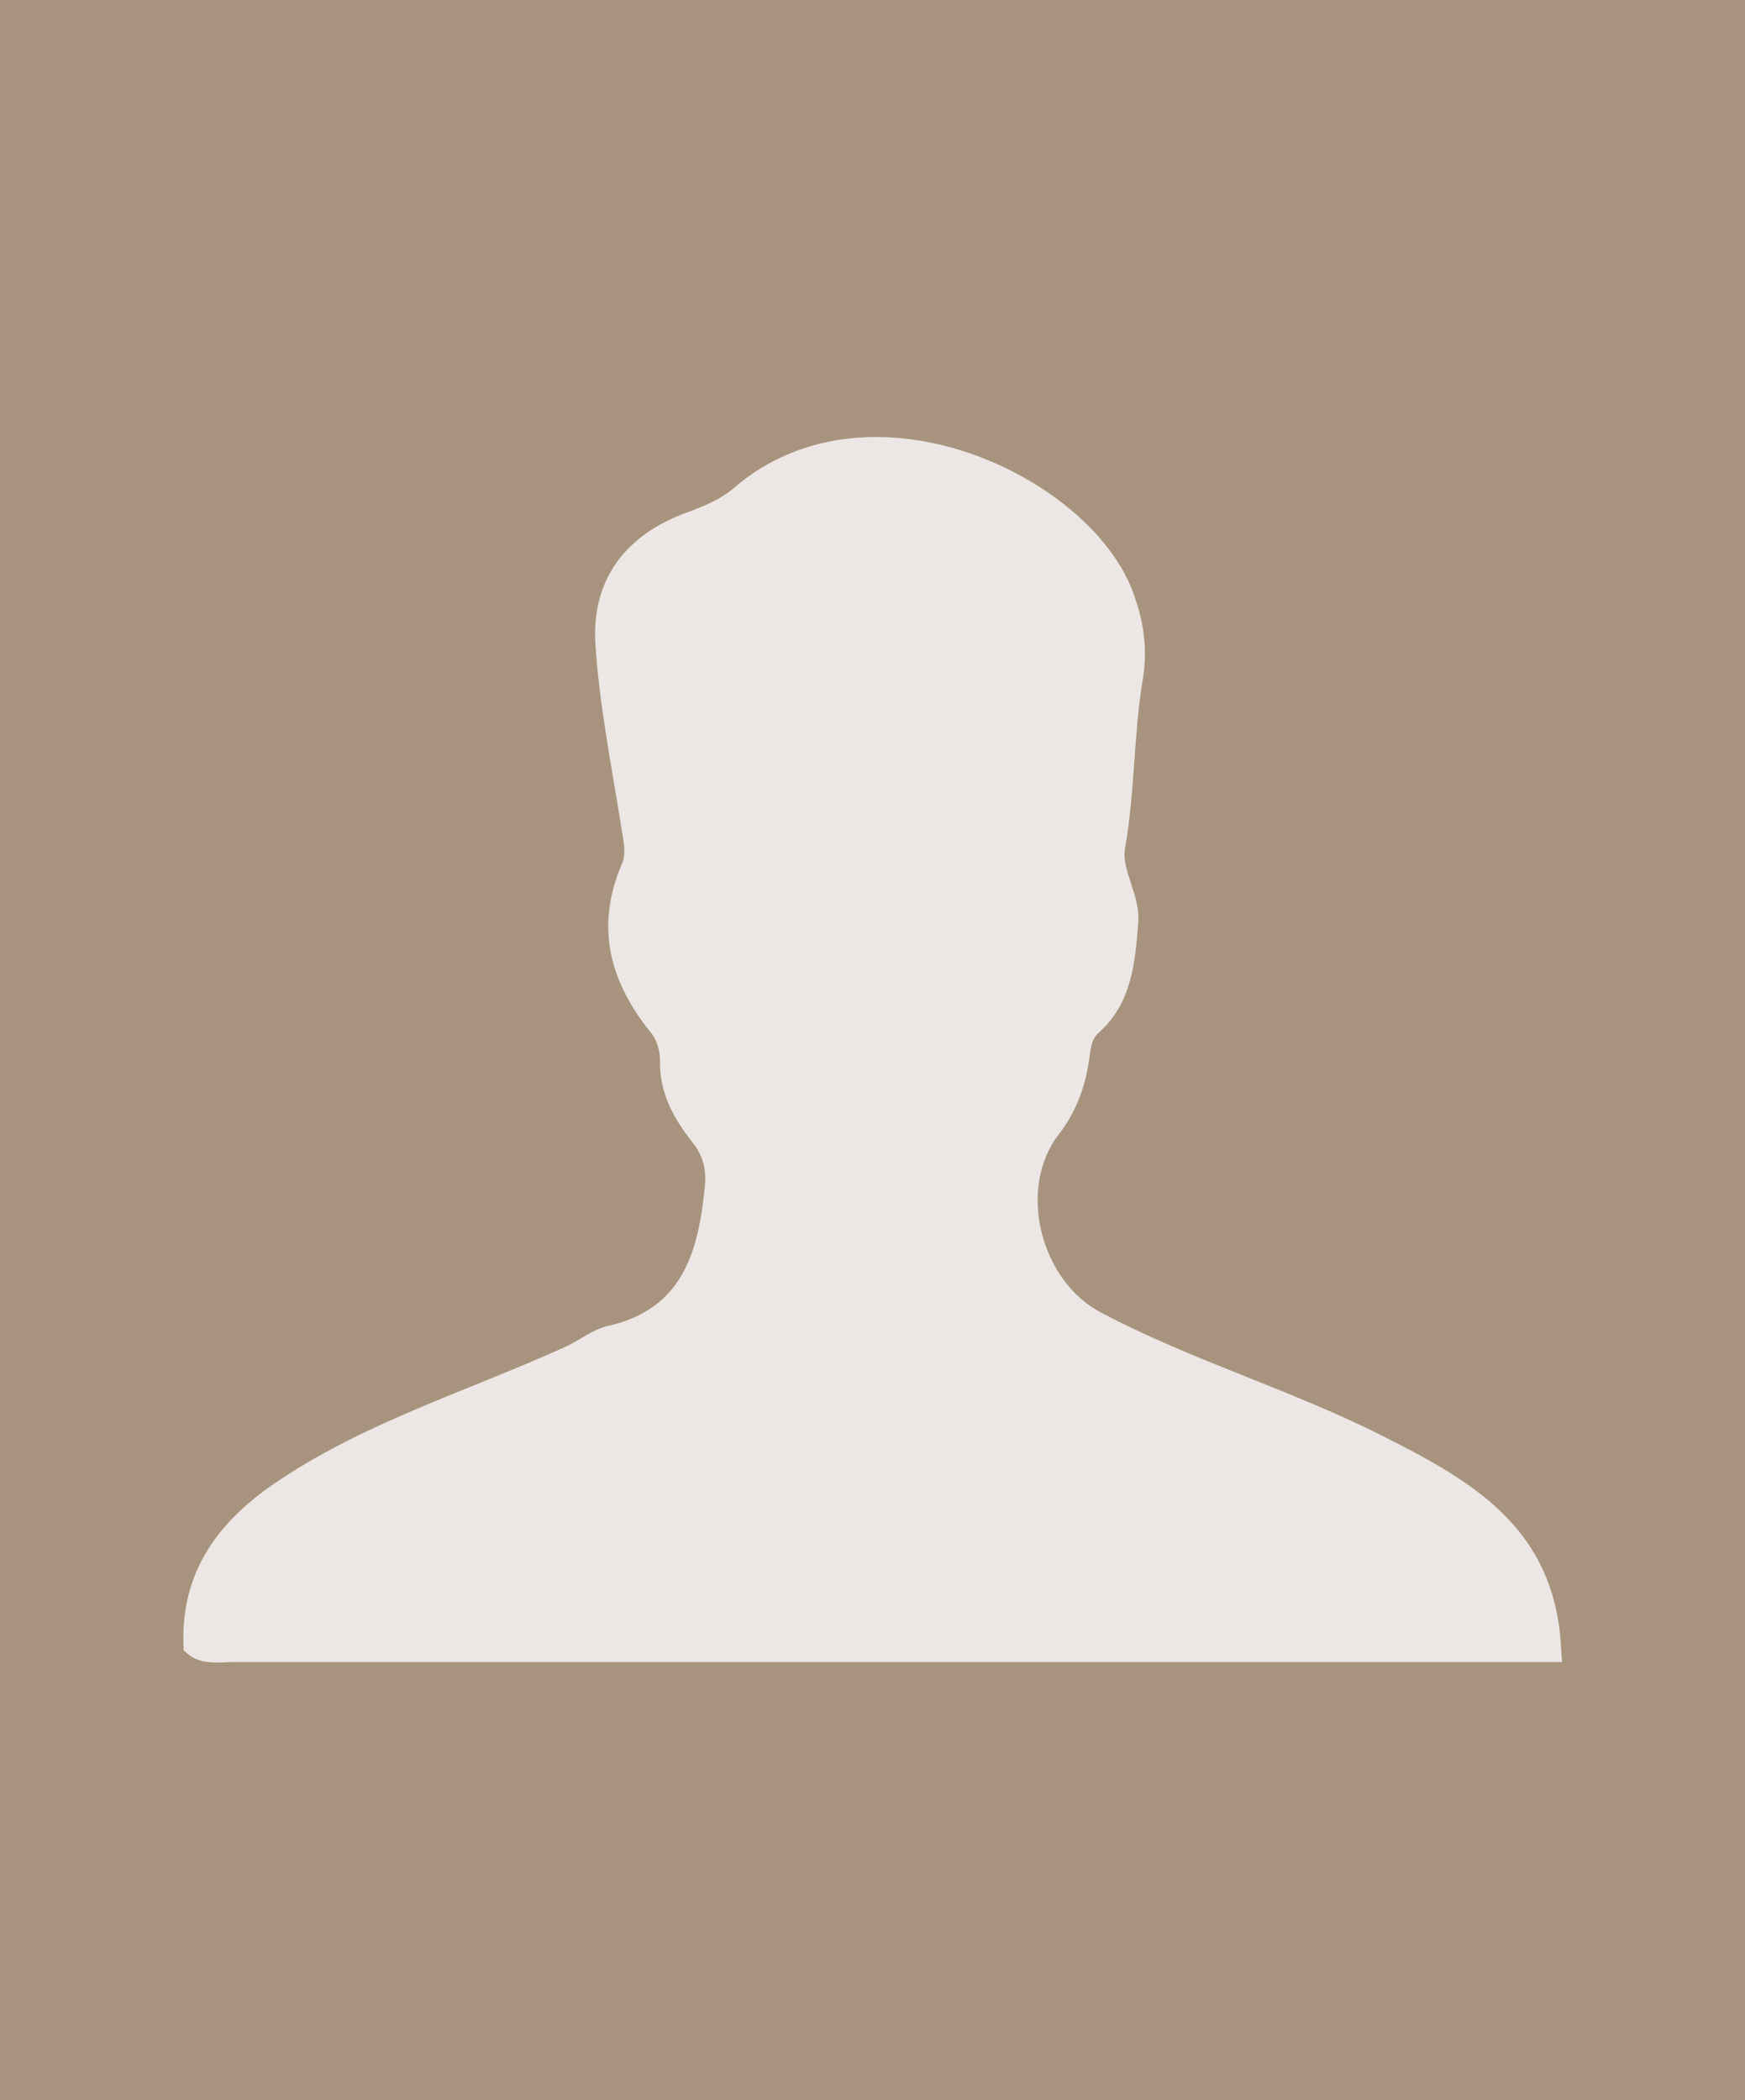
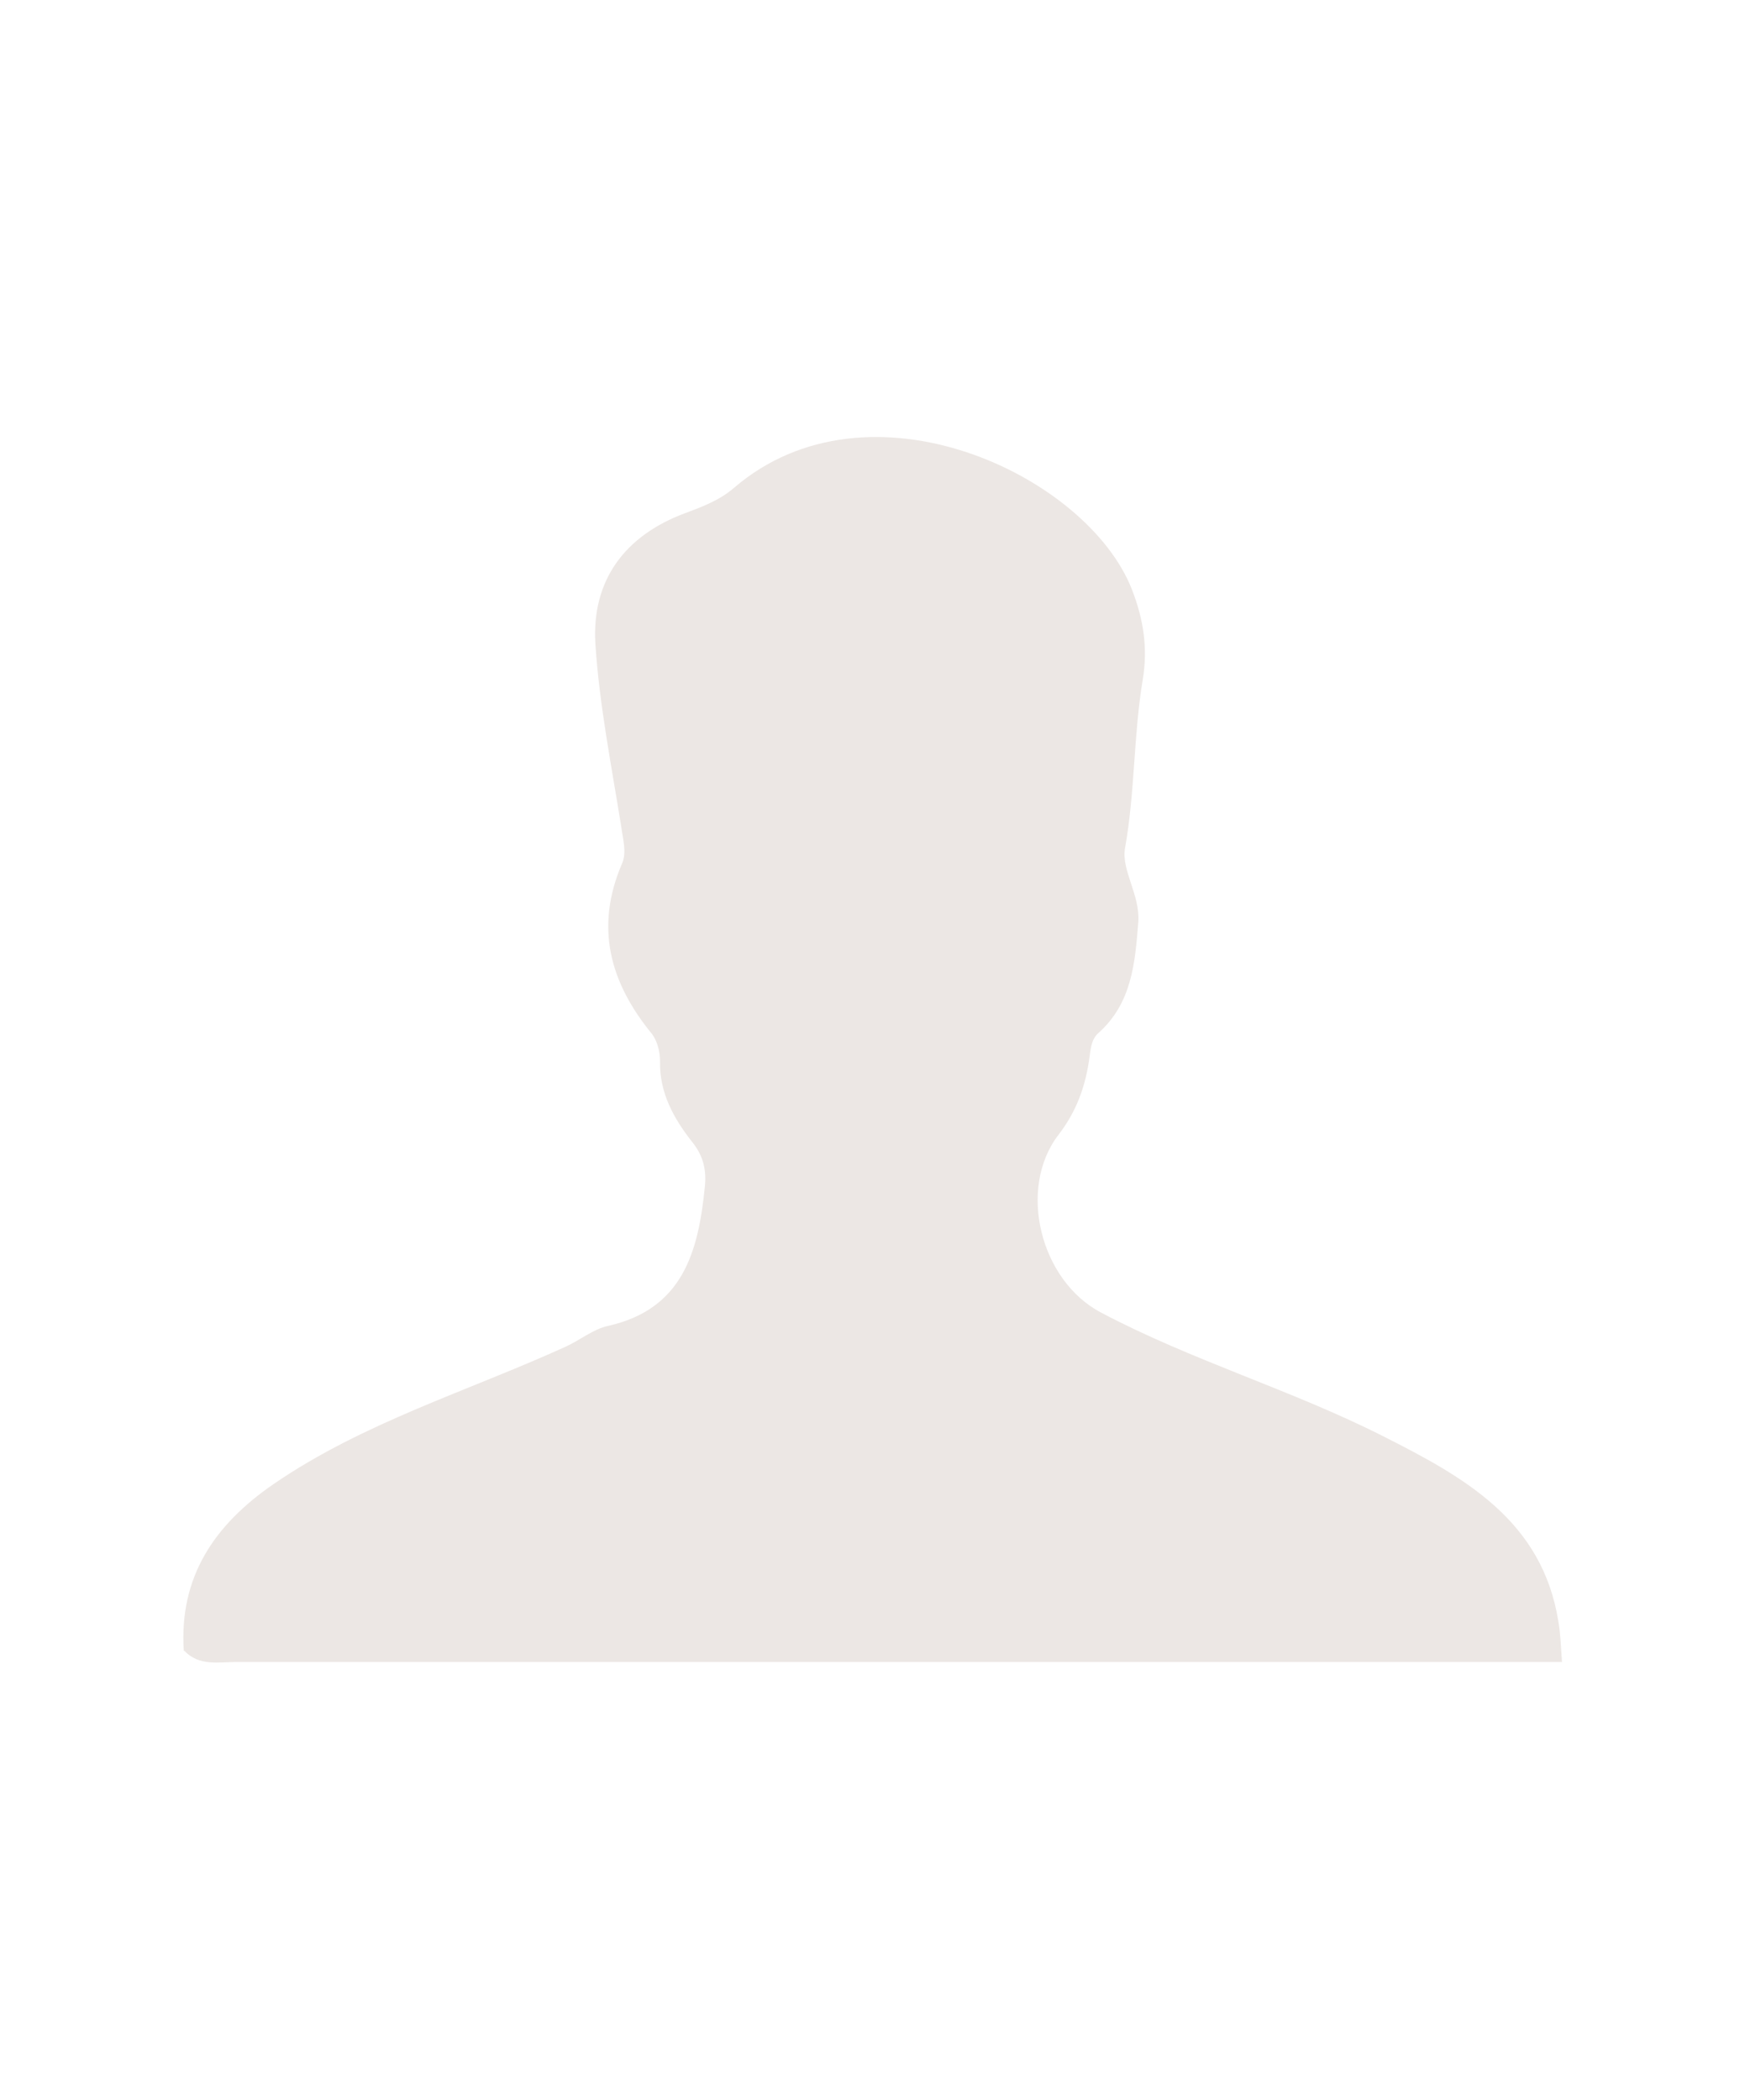
<svg xmlns="http://www.w3.org/2000/svg" version="1.1" viewBox="0 0 432 520">
  <defs>
    <style>.cls-1 {
        fill: #ece7e4;
      }

      .cls-2 {
        fill: #a8947e;
      }</style>
  </defs>
  <g>
    <g id="Ebene_1">
-       <rect class="cls-2" y="0" width="432" height="520" />
      <path class="cls-1" d="M45.5,408.8c-1.2-18.4,7.6-31.3,22.3-41.4,22.2-15.2,47.9-22.9,72.1-33.9,3.6-1.6,6.9-4.4,10.6-5.2,18.7-4.2,22.4-18.6,24-34.5.4-4-.3-7.5-3.1-11-4.5-5.7-8.2-12.2-8-20.1,0-2.3-.7-5-2-6.7-10.4-12.7-14.2-26.4-7.4-42.2,1.2-2.8.2-6-.2-9.1-2.4-15-5.4-30-6.4-45.2-1-15.9,7.4-26.9,22.1-32.4,4.3-1.6,8.6-3.2,12.2-6.3,33.4-28.7,87.4-3.2,98.5,25.1,2.9,7.4,4,14.6,2.7,22.4-2.3,13.8-1.9,27.9-4.4,41.8-.9,5.4,3.8,11.6,3.3,18.2-.8,10.2-1.6,20.1-9.9,27.5-1.9,1.7-1.9,4.3-2.3,6.8-1,6.7-3.2,12.7-7.5,18.3-10.3,13.3-4.6,36.2,10.5,44.1,22.5,11.9,47.1,19.1,69.8,30.6,20,10.1,39.4,20.8,43.4,45.9.6,3.6.6,6.3.9,10,0,0-9.1,0-12.7,0-105.1,0-210.3,0-315.4,0-4.5,0-9.3,1.1-13-2.8Z" />
    </g>
  </g>
</svg>